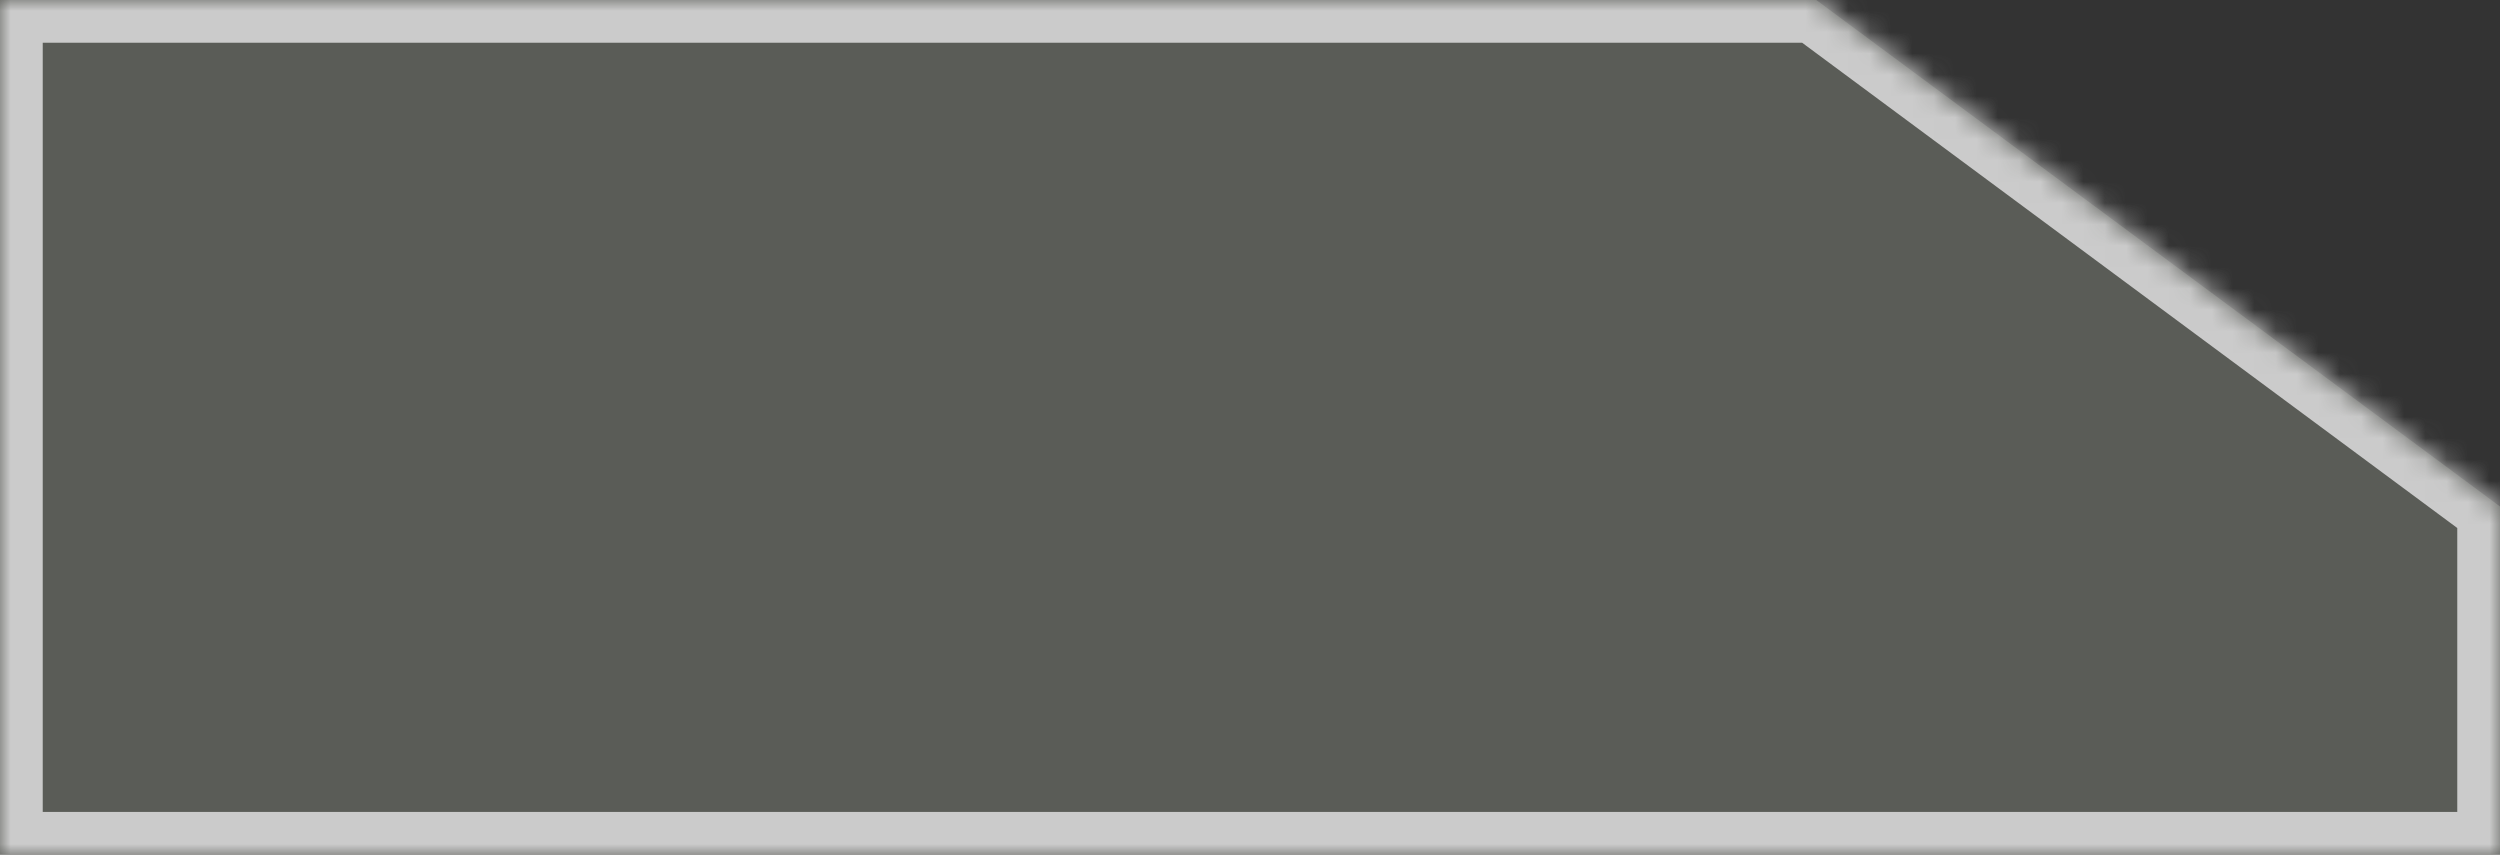
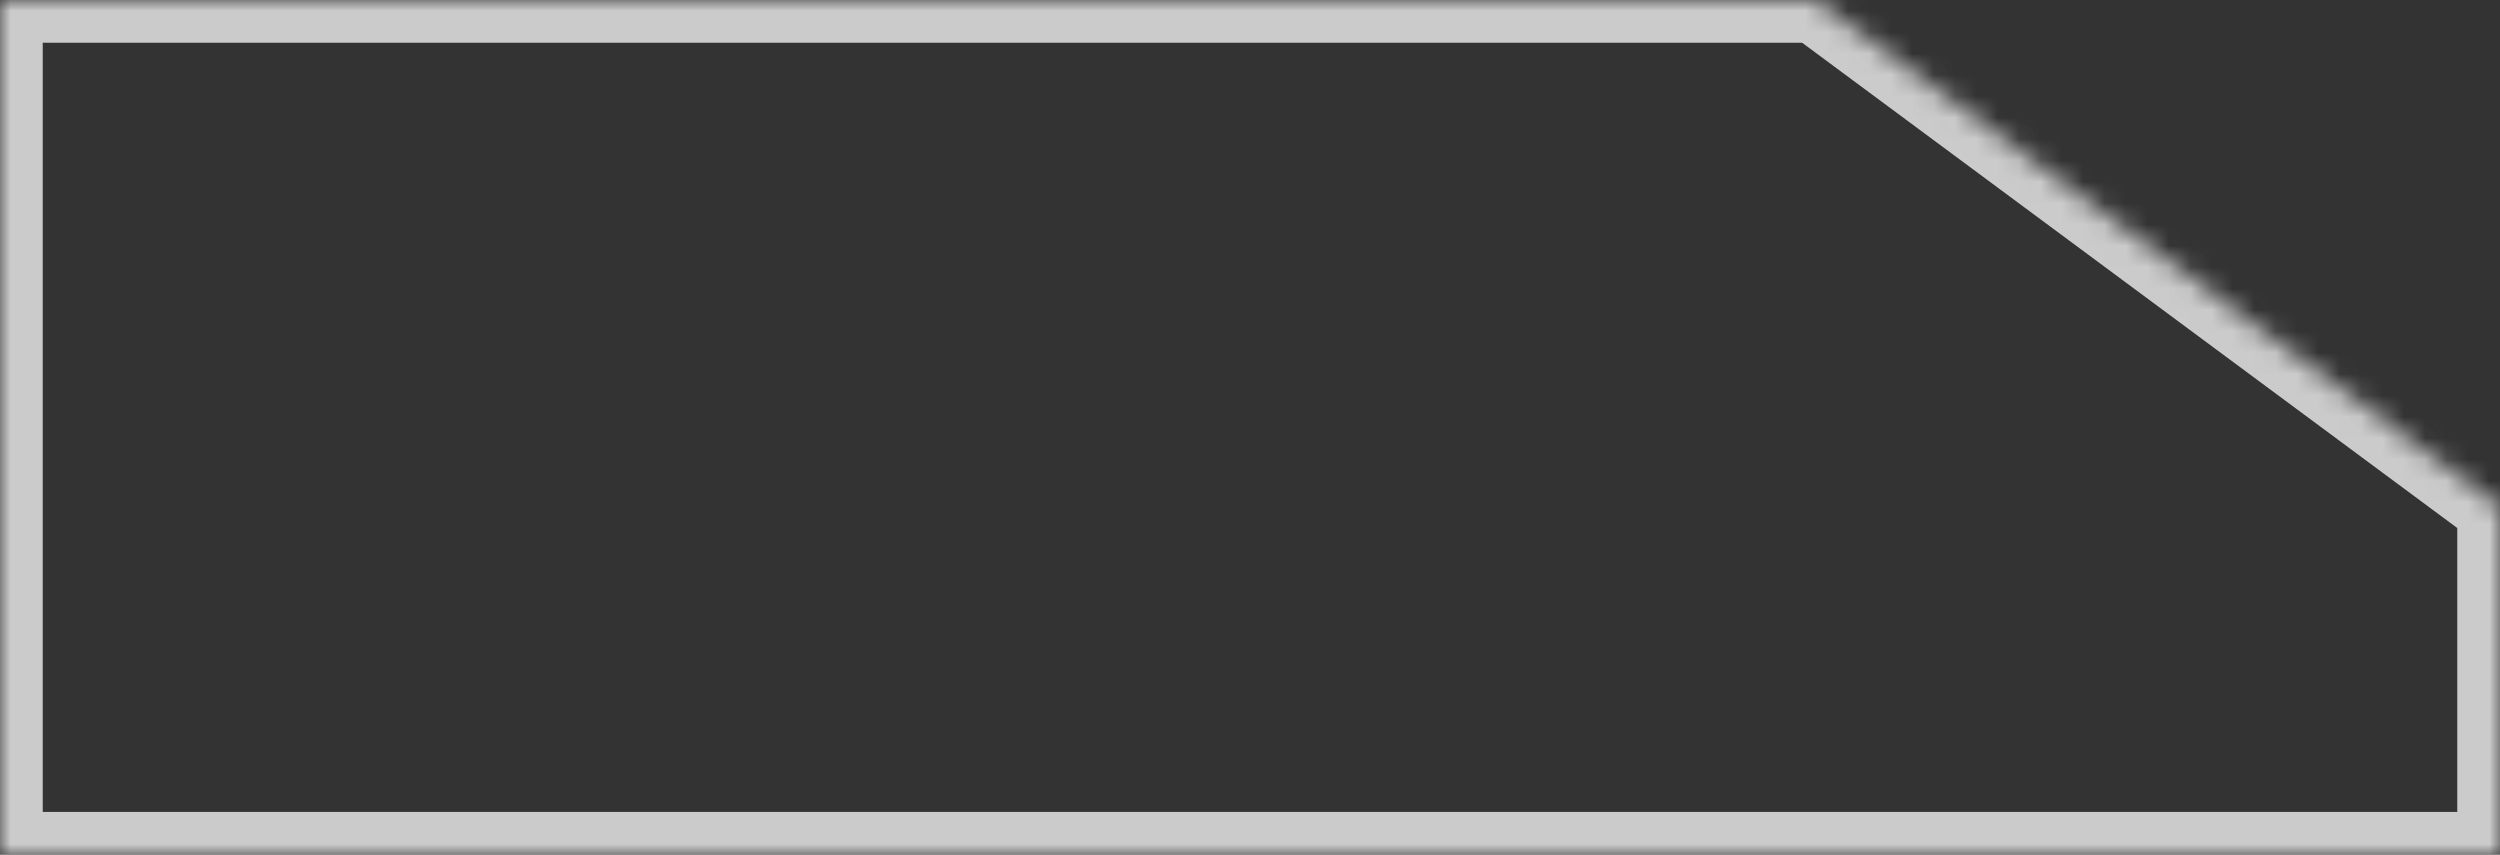
<svg xmlns="http://www.w3.org/2000/svg" width="117" height="40" viewBox="0 0 117 40" fill="none">
  <rect x="0" y="0" width="117" height="40" fill="#333333" stroke="none" />
  <mask id="path-1-inside-1_103_119" fill="white">
    <path fill-rule="evenodd" clip-rule="evenodd" d="M85 0H0V40H85H117V23.704L85 0Z" />
  </mask>
-   <path fill-rule="evenodd" clip-rule="evenodd" d="M85 0H0V40H85H117V23.704L85 0Z" fill="#F5FFE6" fill-opacity="0.2" />
-   <path d="M0 0V-2H-2V0H0ZM85 0L86.191 -1.607L85.66 -2H85V0ZM0 40H-2V42H0V40ZM117 40V42H119V40H117ZM117 23.704H119V22.696L118.19 22.097L117 23.704ZM0 2H85V-2H0V2ZM2 40V0H-2V40H2ZM85 38H0V42H85V38ZM117 38H85V42H117V38ZM115 23.704V40H119V23.704H115ZM83.809 1.607L115.81 25.311L118.19 22.097L86.191 -1.607L83.809 1.607Z" fill="#CBCBCB" mask="url(#path-1-inside-1_103_119)" />
+   <path d="M0 0V-2H-2V0H0ZM85 0L86.191 -1.607L85.66 -2H85V0ZM0 40H-2V42H0V40ZM117 40V42H119V40H117ZM117 23.704H119V22.696L118.19 22.097L117 23.704M0 2H85V-2H0V2ZM2 40V0H-2V40H2ZM85 38H0V42H85V38ZM117 38H85V42H117V38ZM115 23.704V40H119V23.704H115ZM83.809 1.607L115.81 25.311L118.19 22.097L86.191 -1.607L83.809 1.607Z" fill="#CBCBCB" mask="url(#path-1-inside-1_103_119)" />
</svg>